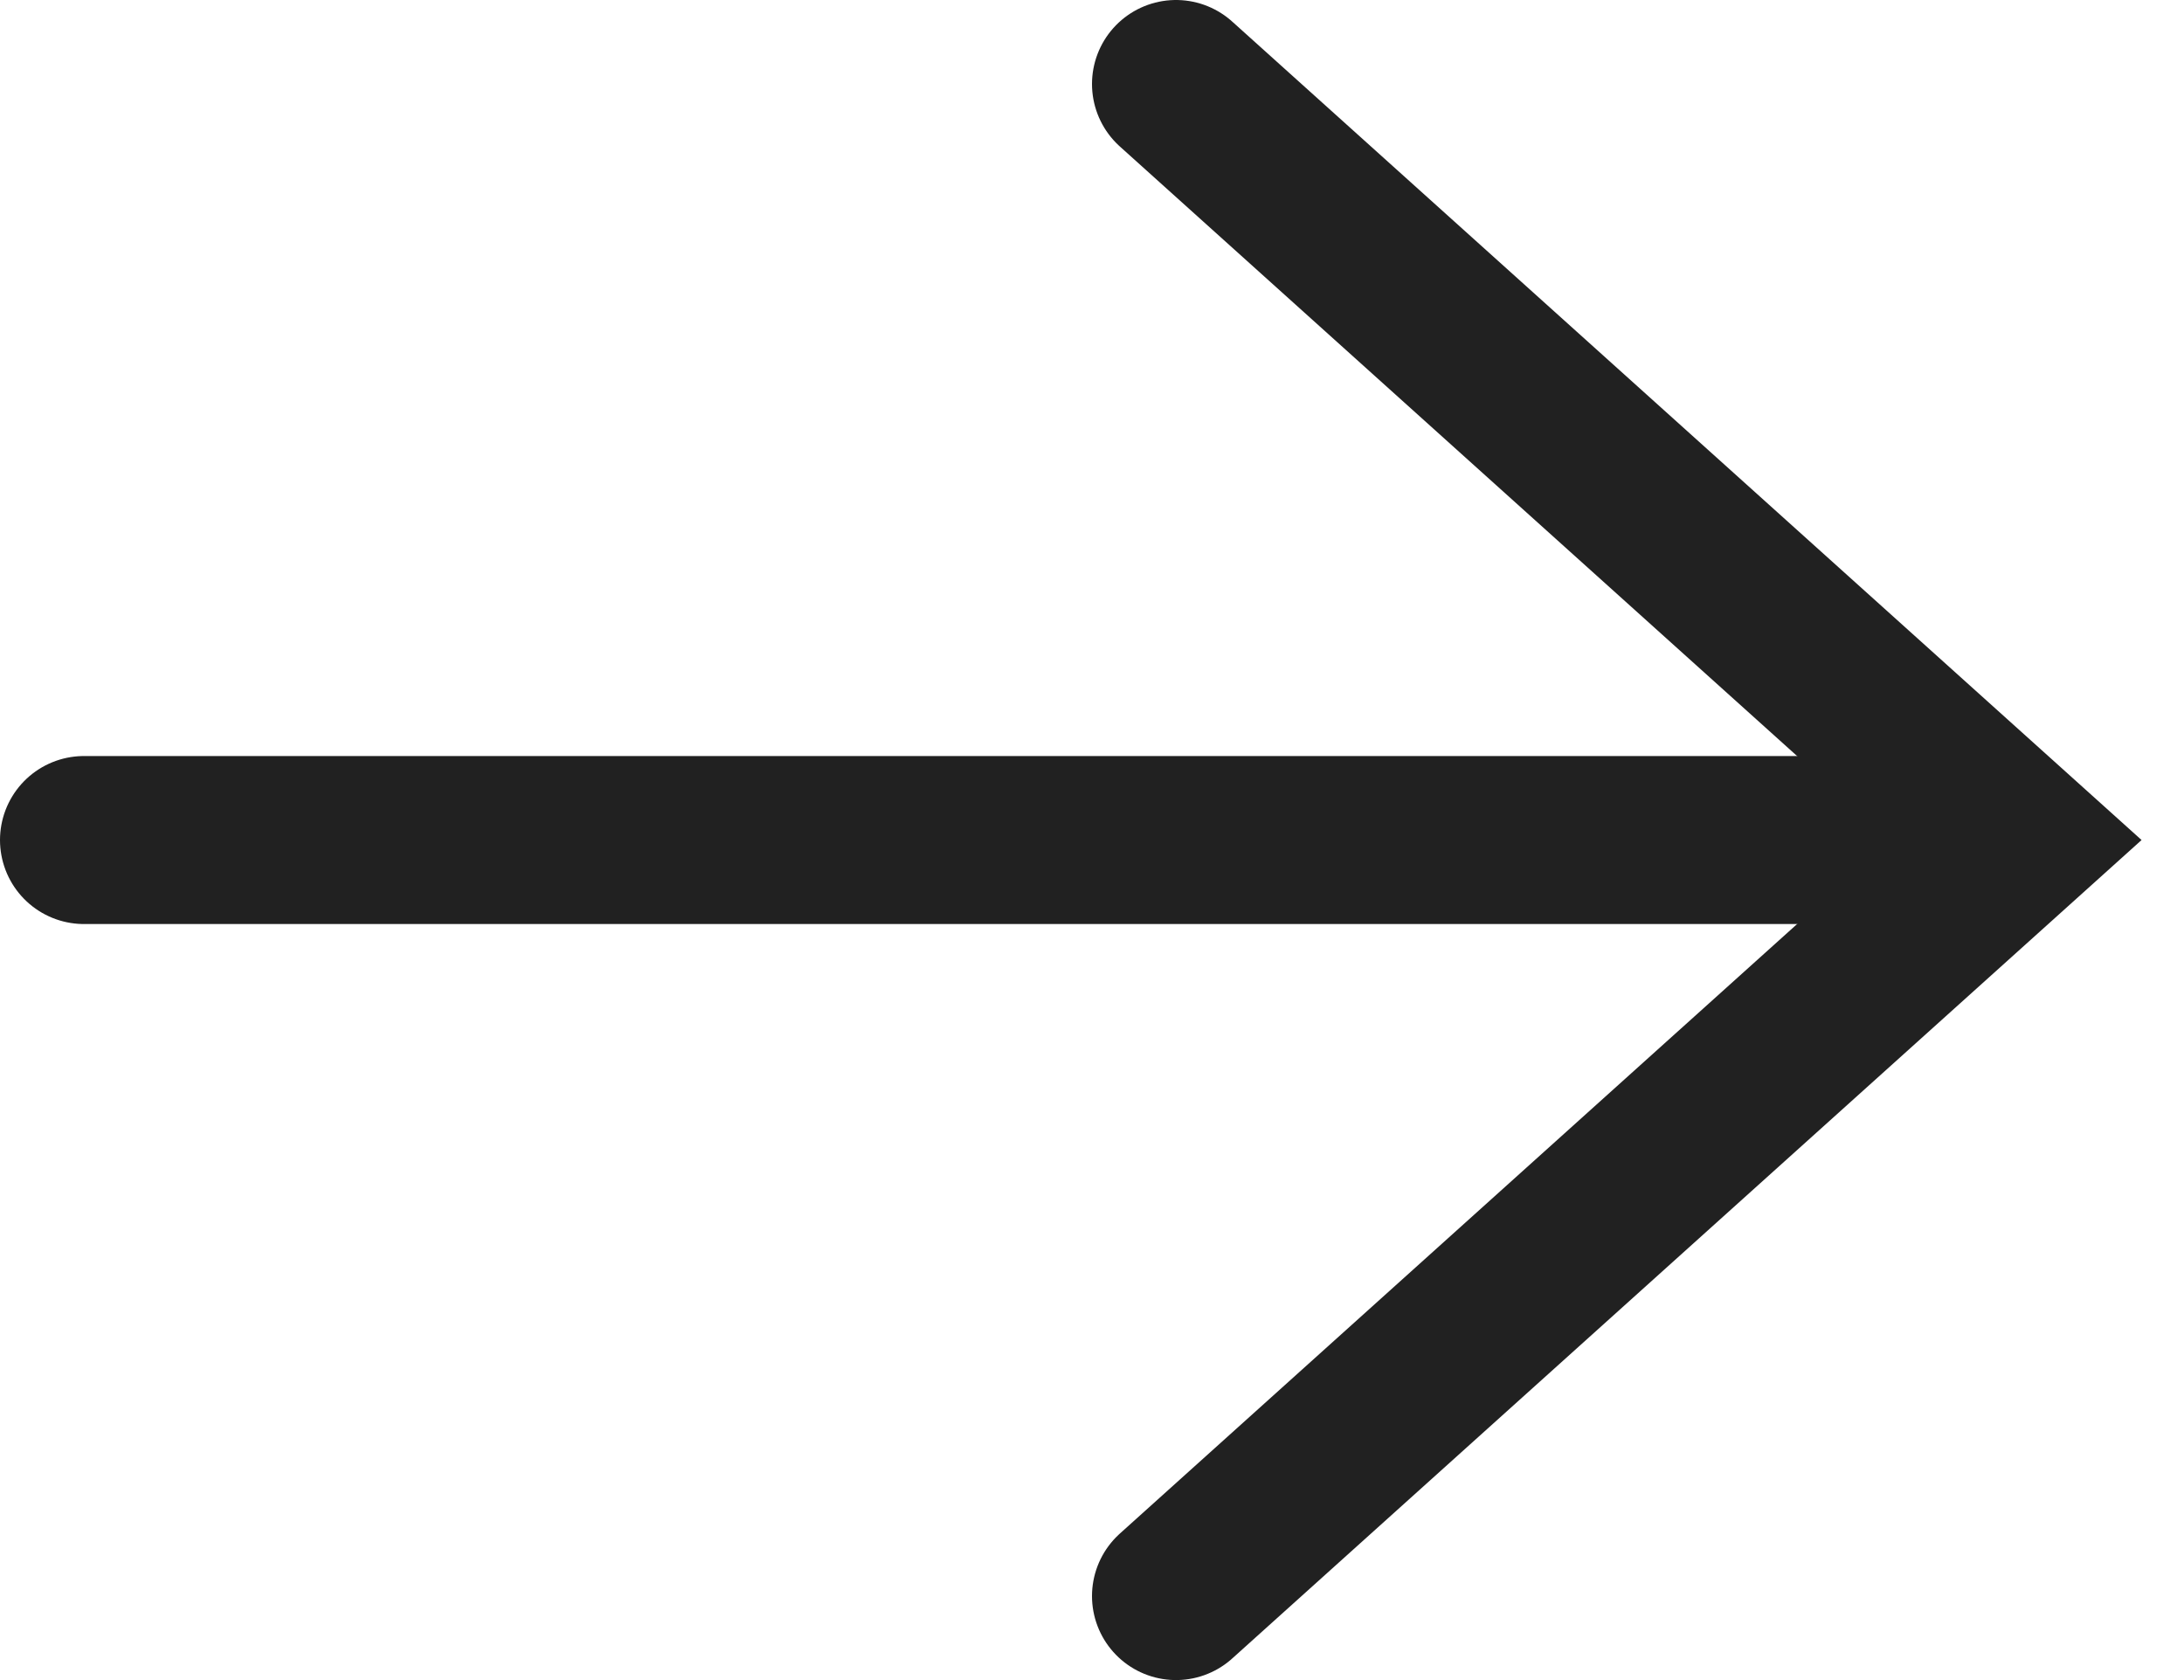
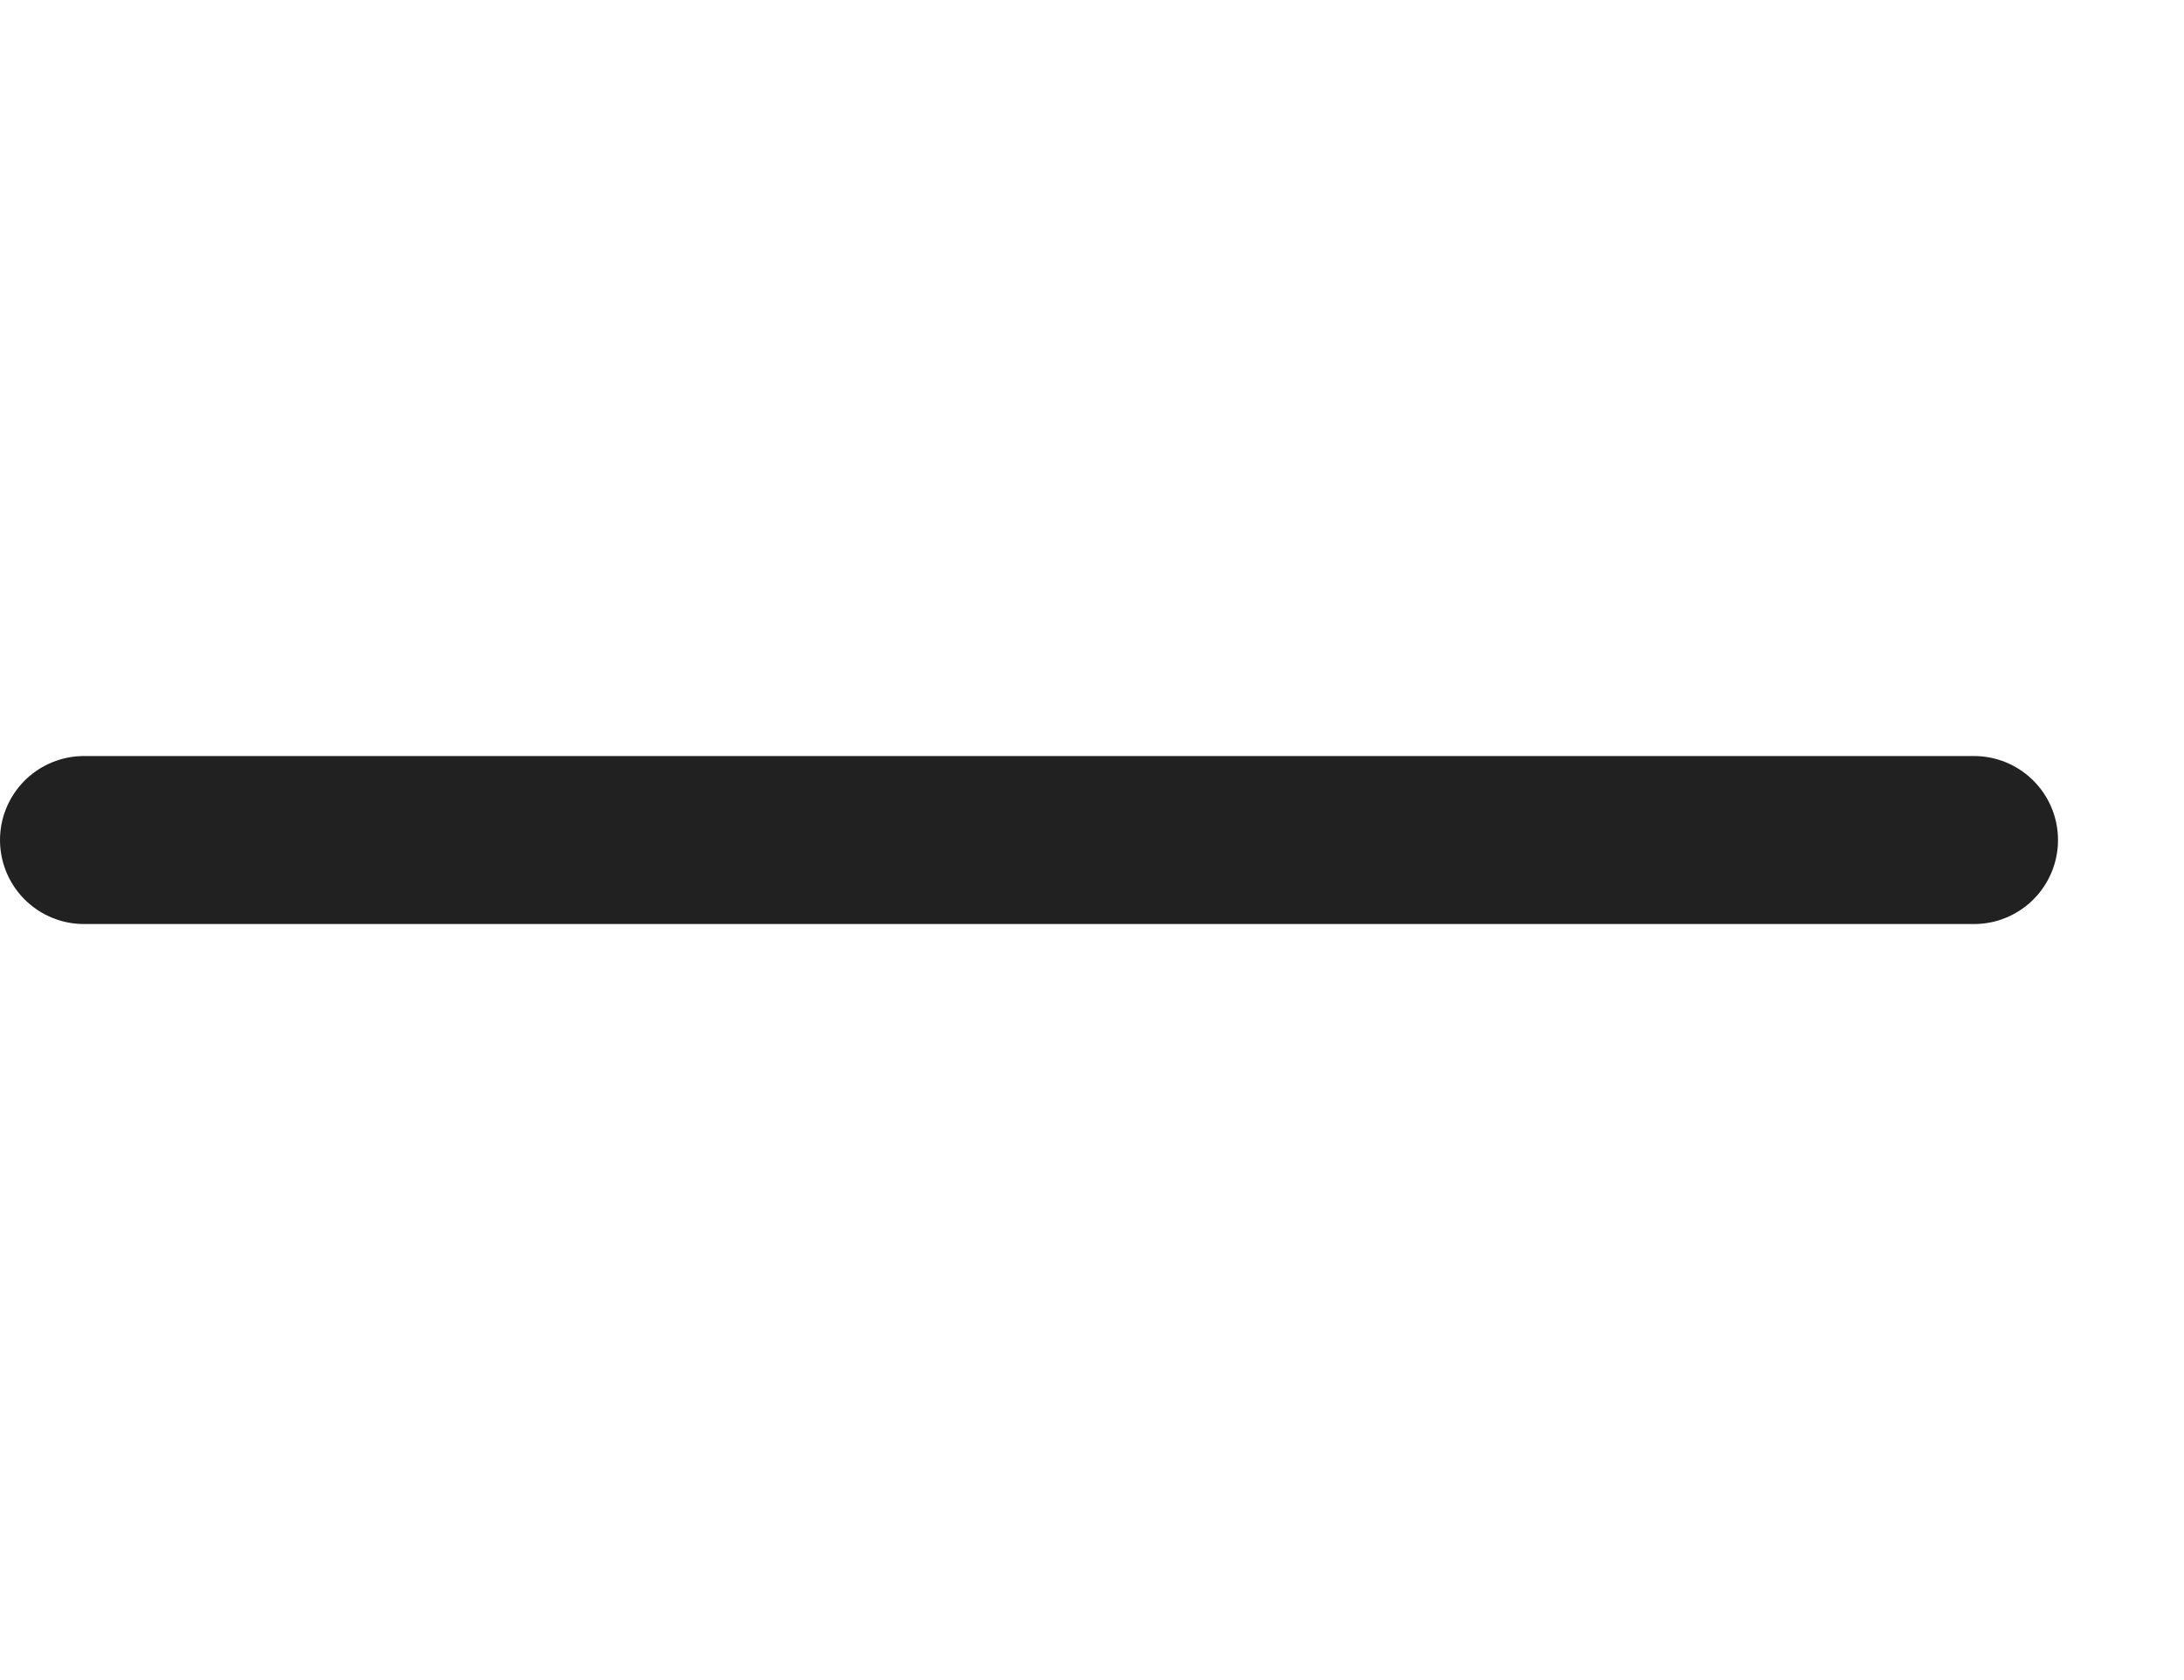
<svg xmlns="http://www.w3.org/2000/svg" width="26" height="20" viewBox="0 0 26 20" fill="none">
  <path d="M1 10H23.5" stroke="#212121" stroke-width="2" stroke-linecap="round" />
-   <path d="M14 1L24 10L14 19" stroke="#212121" stroke-width="2" stroke-linecap="round" />
</svg>